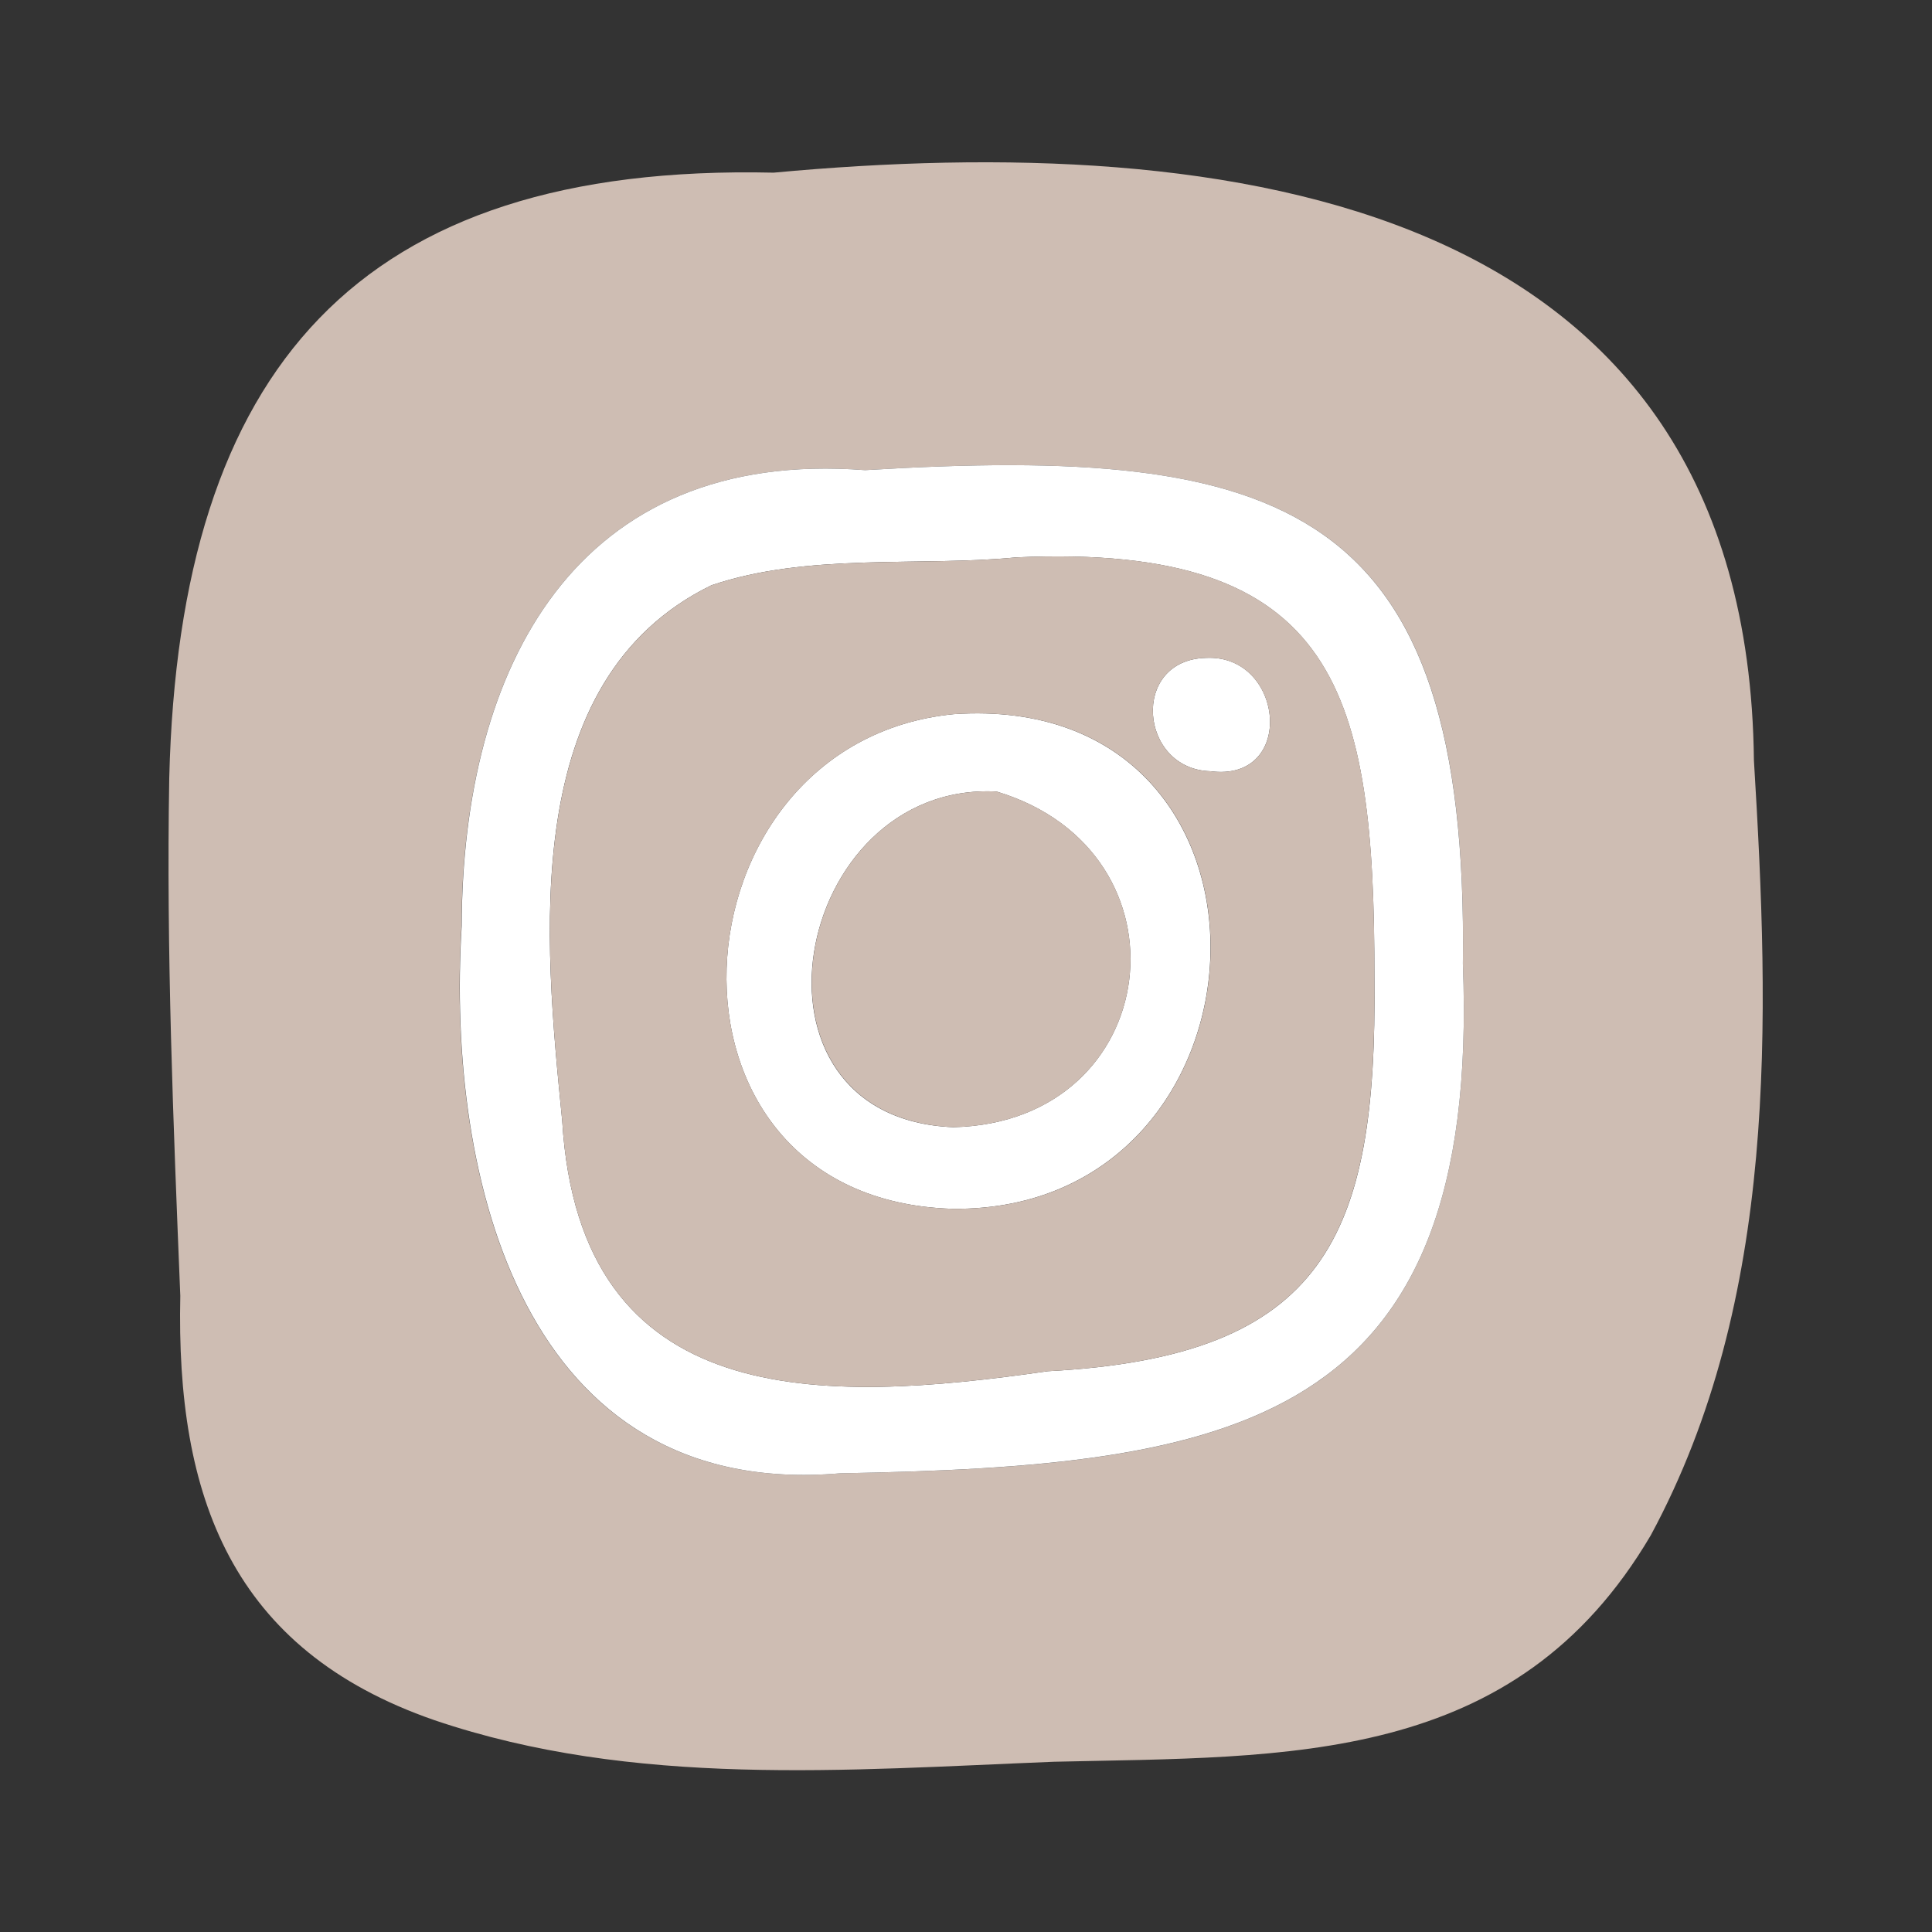
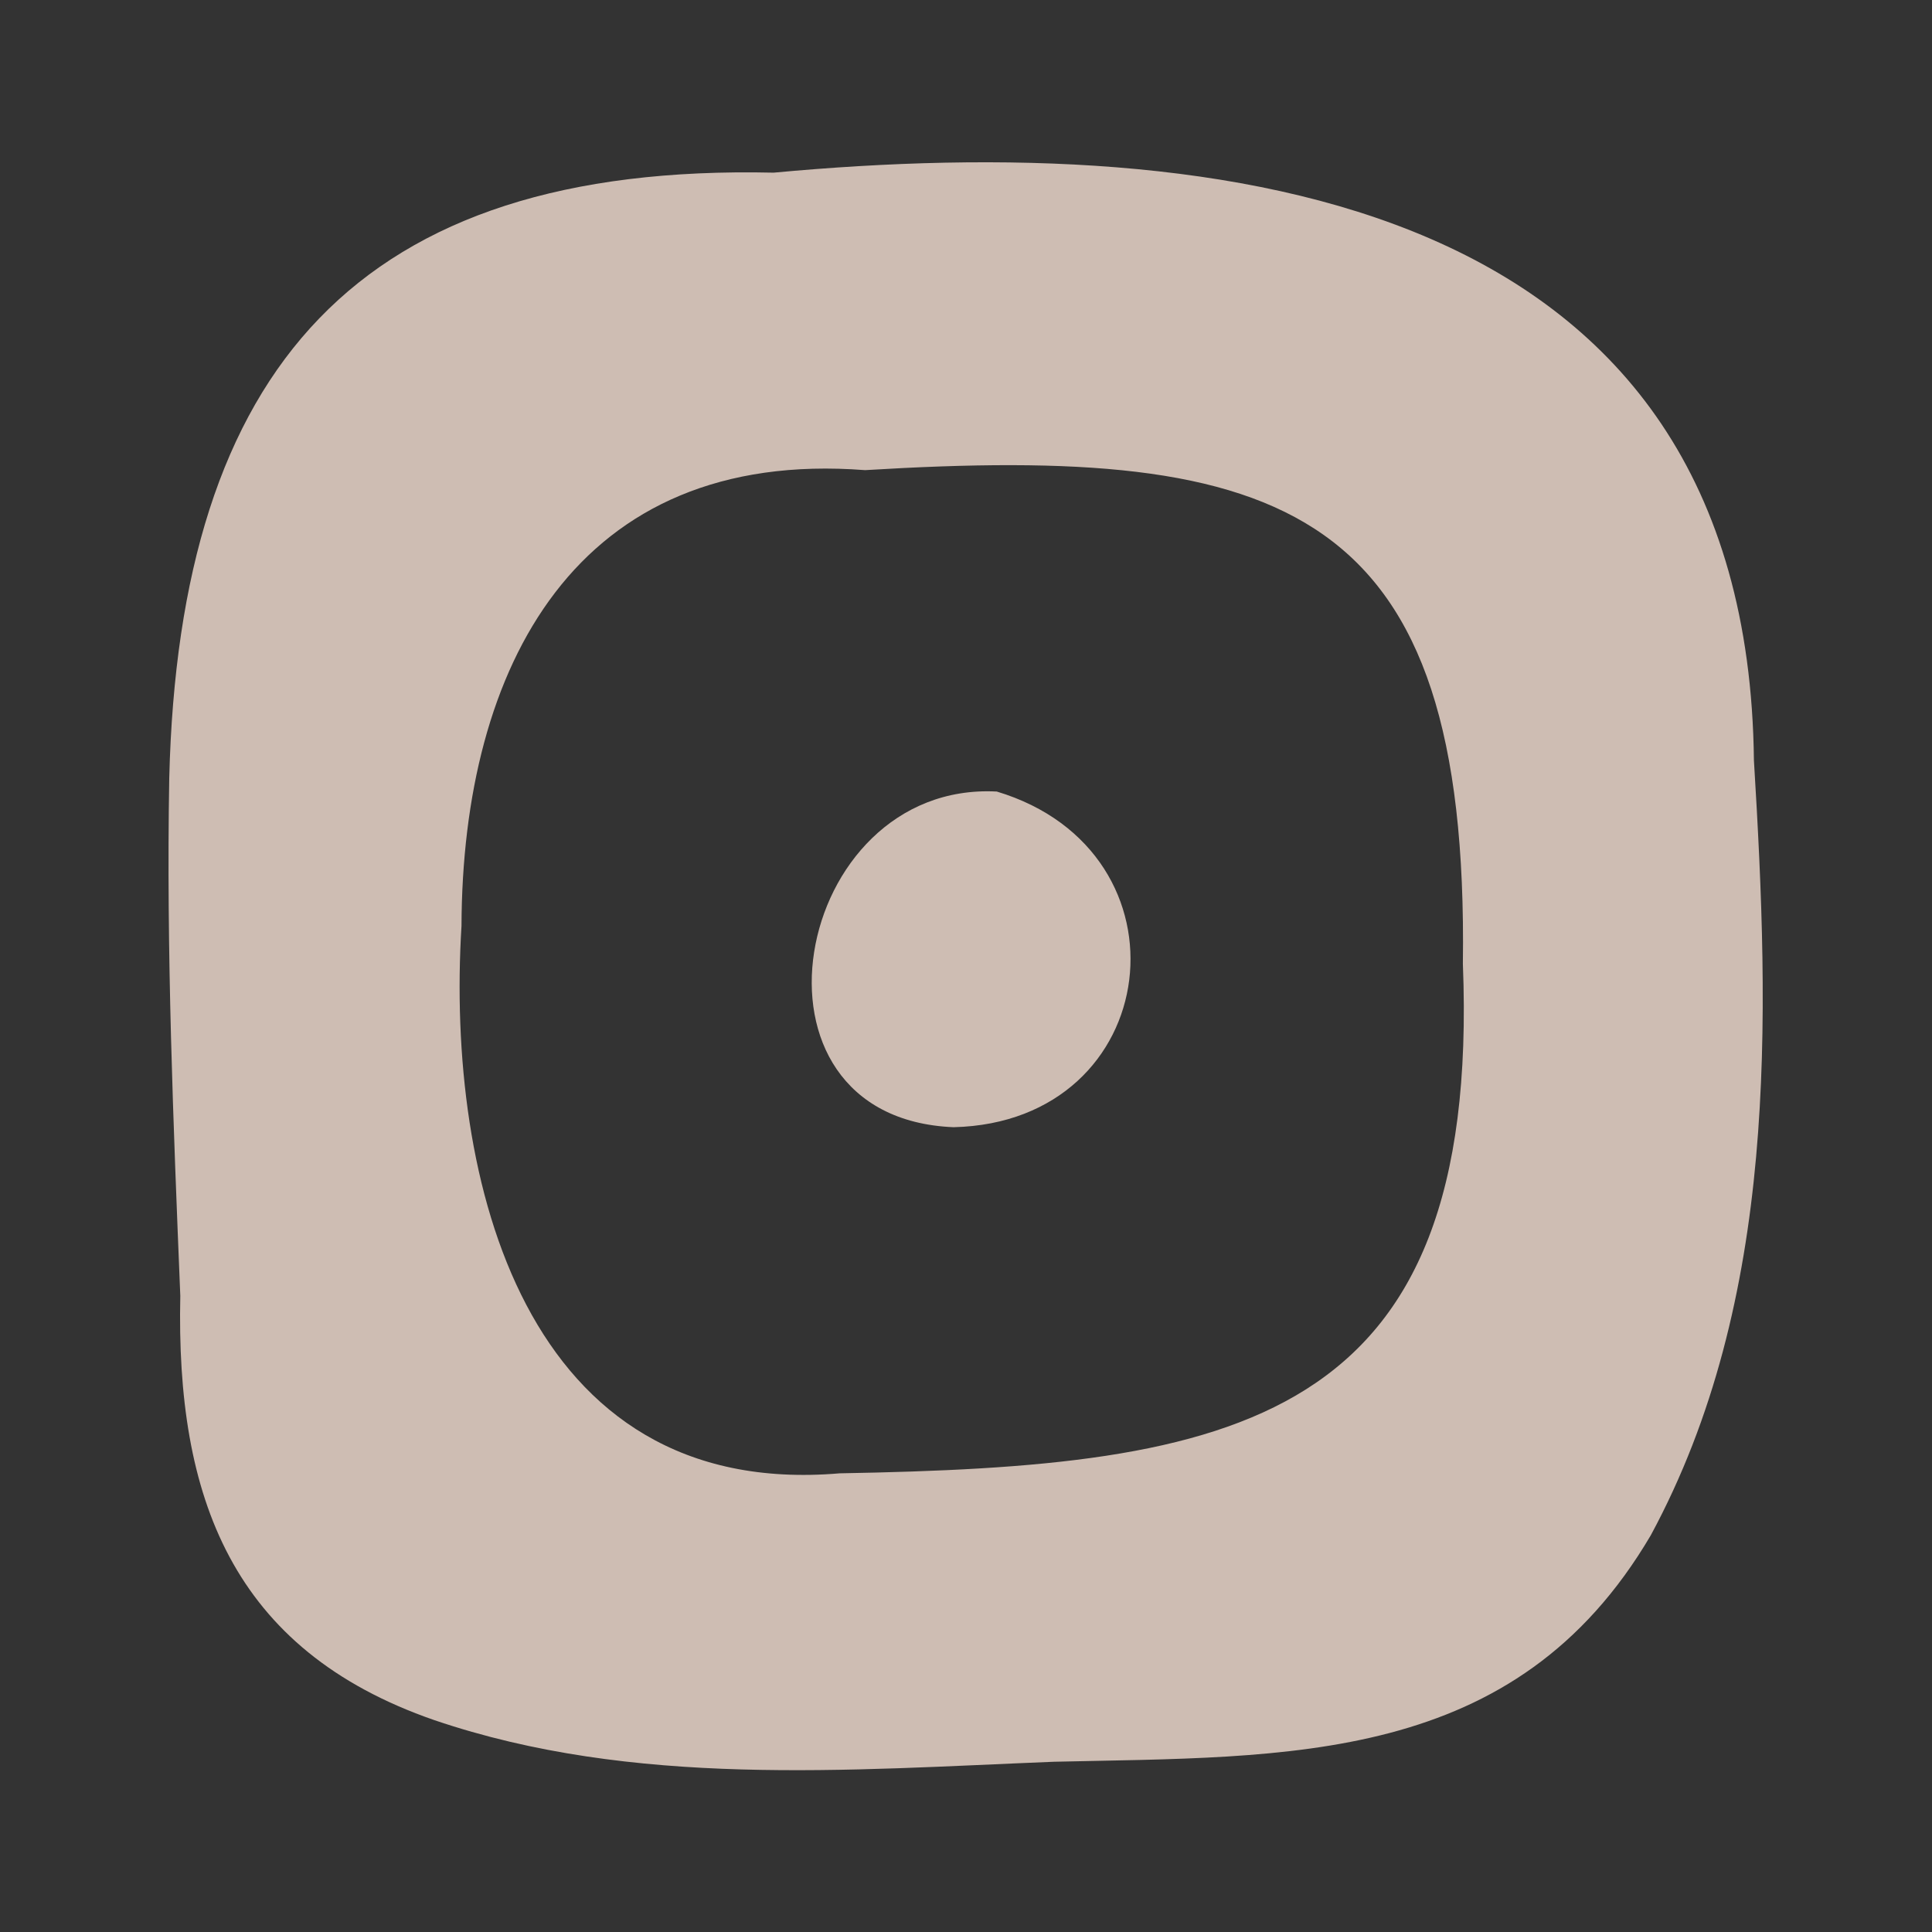
<svg xmlns="http://www.w3.org/2000/svg" width="64px" height="64px" viewBox="0 0 960 960" fill="none">
  <rect x="0" y="0" width="960" height="960" fill="#333333" stroke="none" />
  <g id="SVGRepo_bgCarrier" stroke-width="0" />
  <g id="SVGRepo_tracerCarrier" stroke-linecap="round" stroke-linejoin="round" />
  <g id="SVGRepo_iconCarrier">
-     <path d="M599.256 326.893C638.207 324.995 644.199 388.816 601.453 383.223C565.997 382.224 561.503 327.892 599.256 326.893Z" fill="white" />
    <path d="M726.895 478.902C729.991 250.487 638.505 220.924 429.866 233.608C286.146 222.522 229.716 331.386 229.317 460.125C221.527 586.168 260.378 745.468 417.282 732.085C613.137 728.59 735.984 708.714 726.895 478.902ZM384.423 85.793C608.743 64.919 868.418 97.079 871.514 377.828C879.404 507.066 883.599 645.593 820.278 762.847C752.862 877.503 640.503 872.709 523.649 875.406C420.877 879.501 314.91 888.39 215.834 854.732C114.86 819.776 87.394 743.571 89.591 643.895C86.096 558.103 82.6 472.51 84.098 386.617C89.092 183.071 177.981 81.099 384.423 85.793Z" fill="#cebdb3" />
-     <path d="M429.866 233.608C638.505 220.924 729.89 250.487 726.894 478.902C735.983 708.714 613.136 728.49 417.381 732.085C260.377 745.469 221.626 586.068 229.416 460.125C229.716 331.386 286.145 222.522 429.866 233.608ZM682.949 486.093C682.949 344.67 665.571 269.763 504.972 276.954C457.231 281.648 401.401 274.557 353.461 290.837C257.181 337.878 270.465 467.216 279.354 556.904C288.043 701.823 408.193 697.528 520.652 681.349C658.779 674.058 684.248 614.432 682.949 486.093Z" fill="white" />
-     <path d="M495.188 393.309C393.515 388.116 362.155 555.606 473.715 560.101C578.584 557.604 594.664 423.172 495.188 393.309ZM473.915 354.857C649.495 342.972 638.709 602.448 473.116 600.65C316.212 595.856 330.894 368.84 473.915 354.857Z" fill="white" />
    <path d="M473.813 560.102C362.252 555.508 393.513 388.017 495.286 393.31C594.662 423.173 578.582 557.605 473.813 560.102Z" fill="#cebdb3" />
-     <path d="M504.973 276.955C665.572 269.664 683.05 344.67 682.95 486.093C684.149 614.433 658.781 674.058 520.653 681.349C408.194 697.529 288.044 701.823 279.355 556.905C270.466 467.117 257.282 337.878 353.462 290.837C401.402 274.558 457.233 281.649 504.973 276.955ZM473.213 600.65C638.706 602.448 649.592 342.972 474.012 354.857C330.89 368.84 316.209 595.856 473.213 600.65ZM601.452 383.222C644.199 388.815 638.206 325.094 599.255 326.892C561.502 327.891 565.997 382.223 601.452 383.222Z" fill="#cebdb3" />
  </g>
</svg>